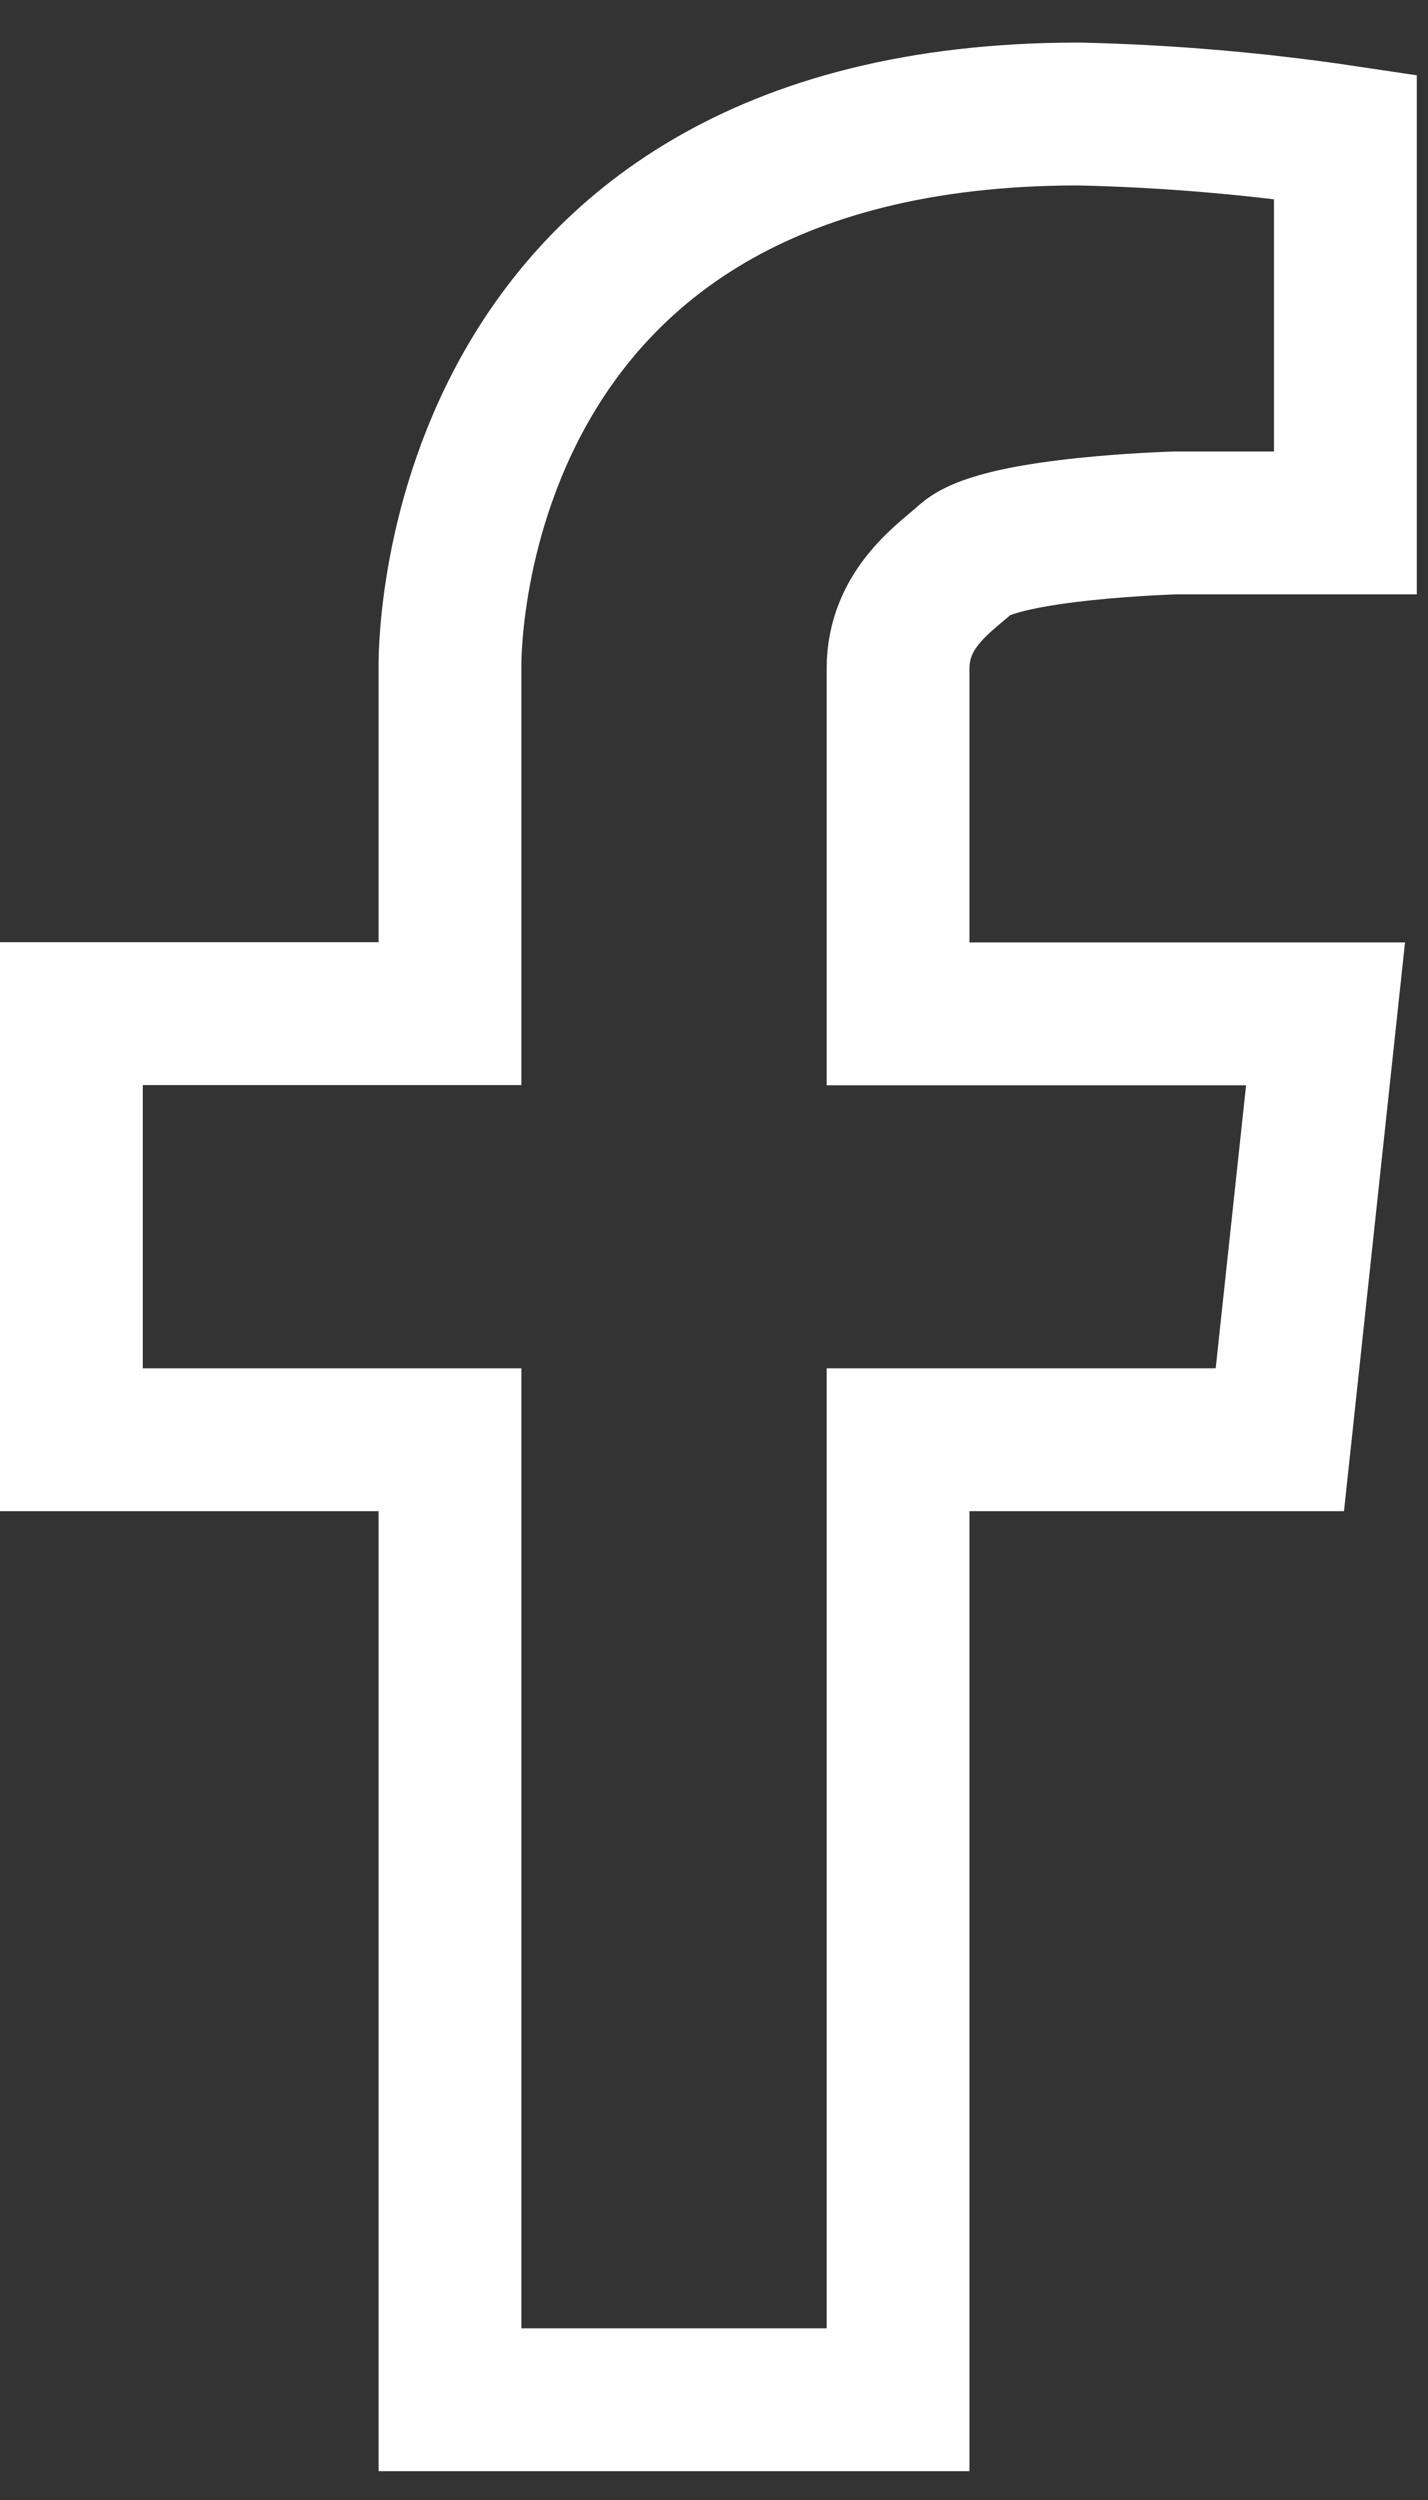
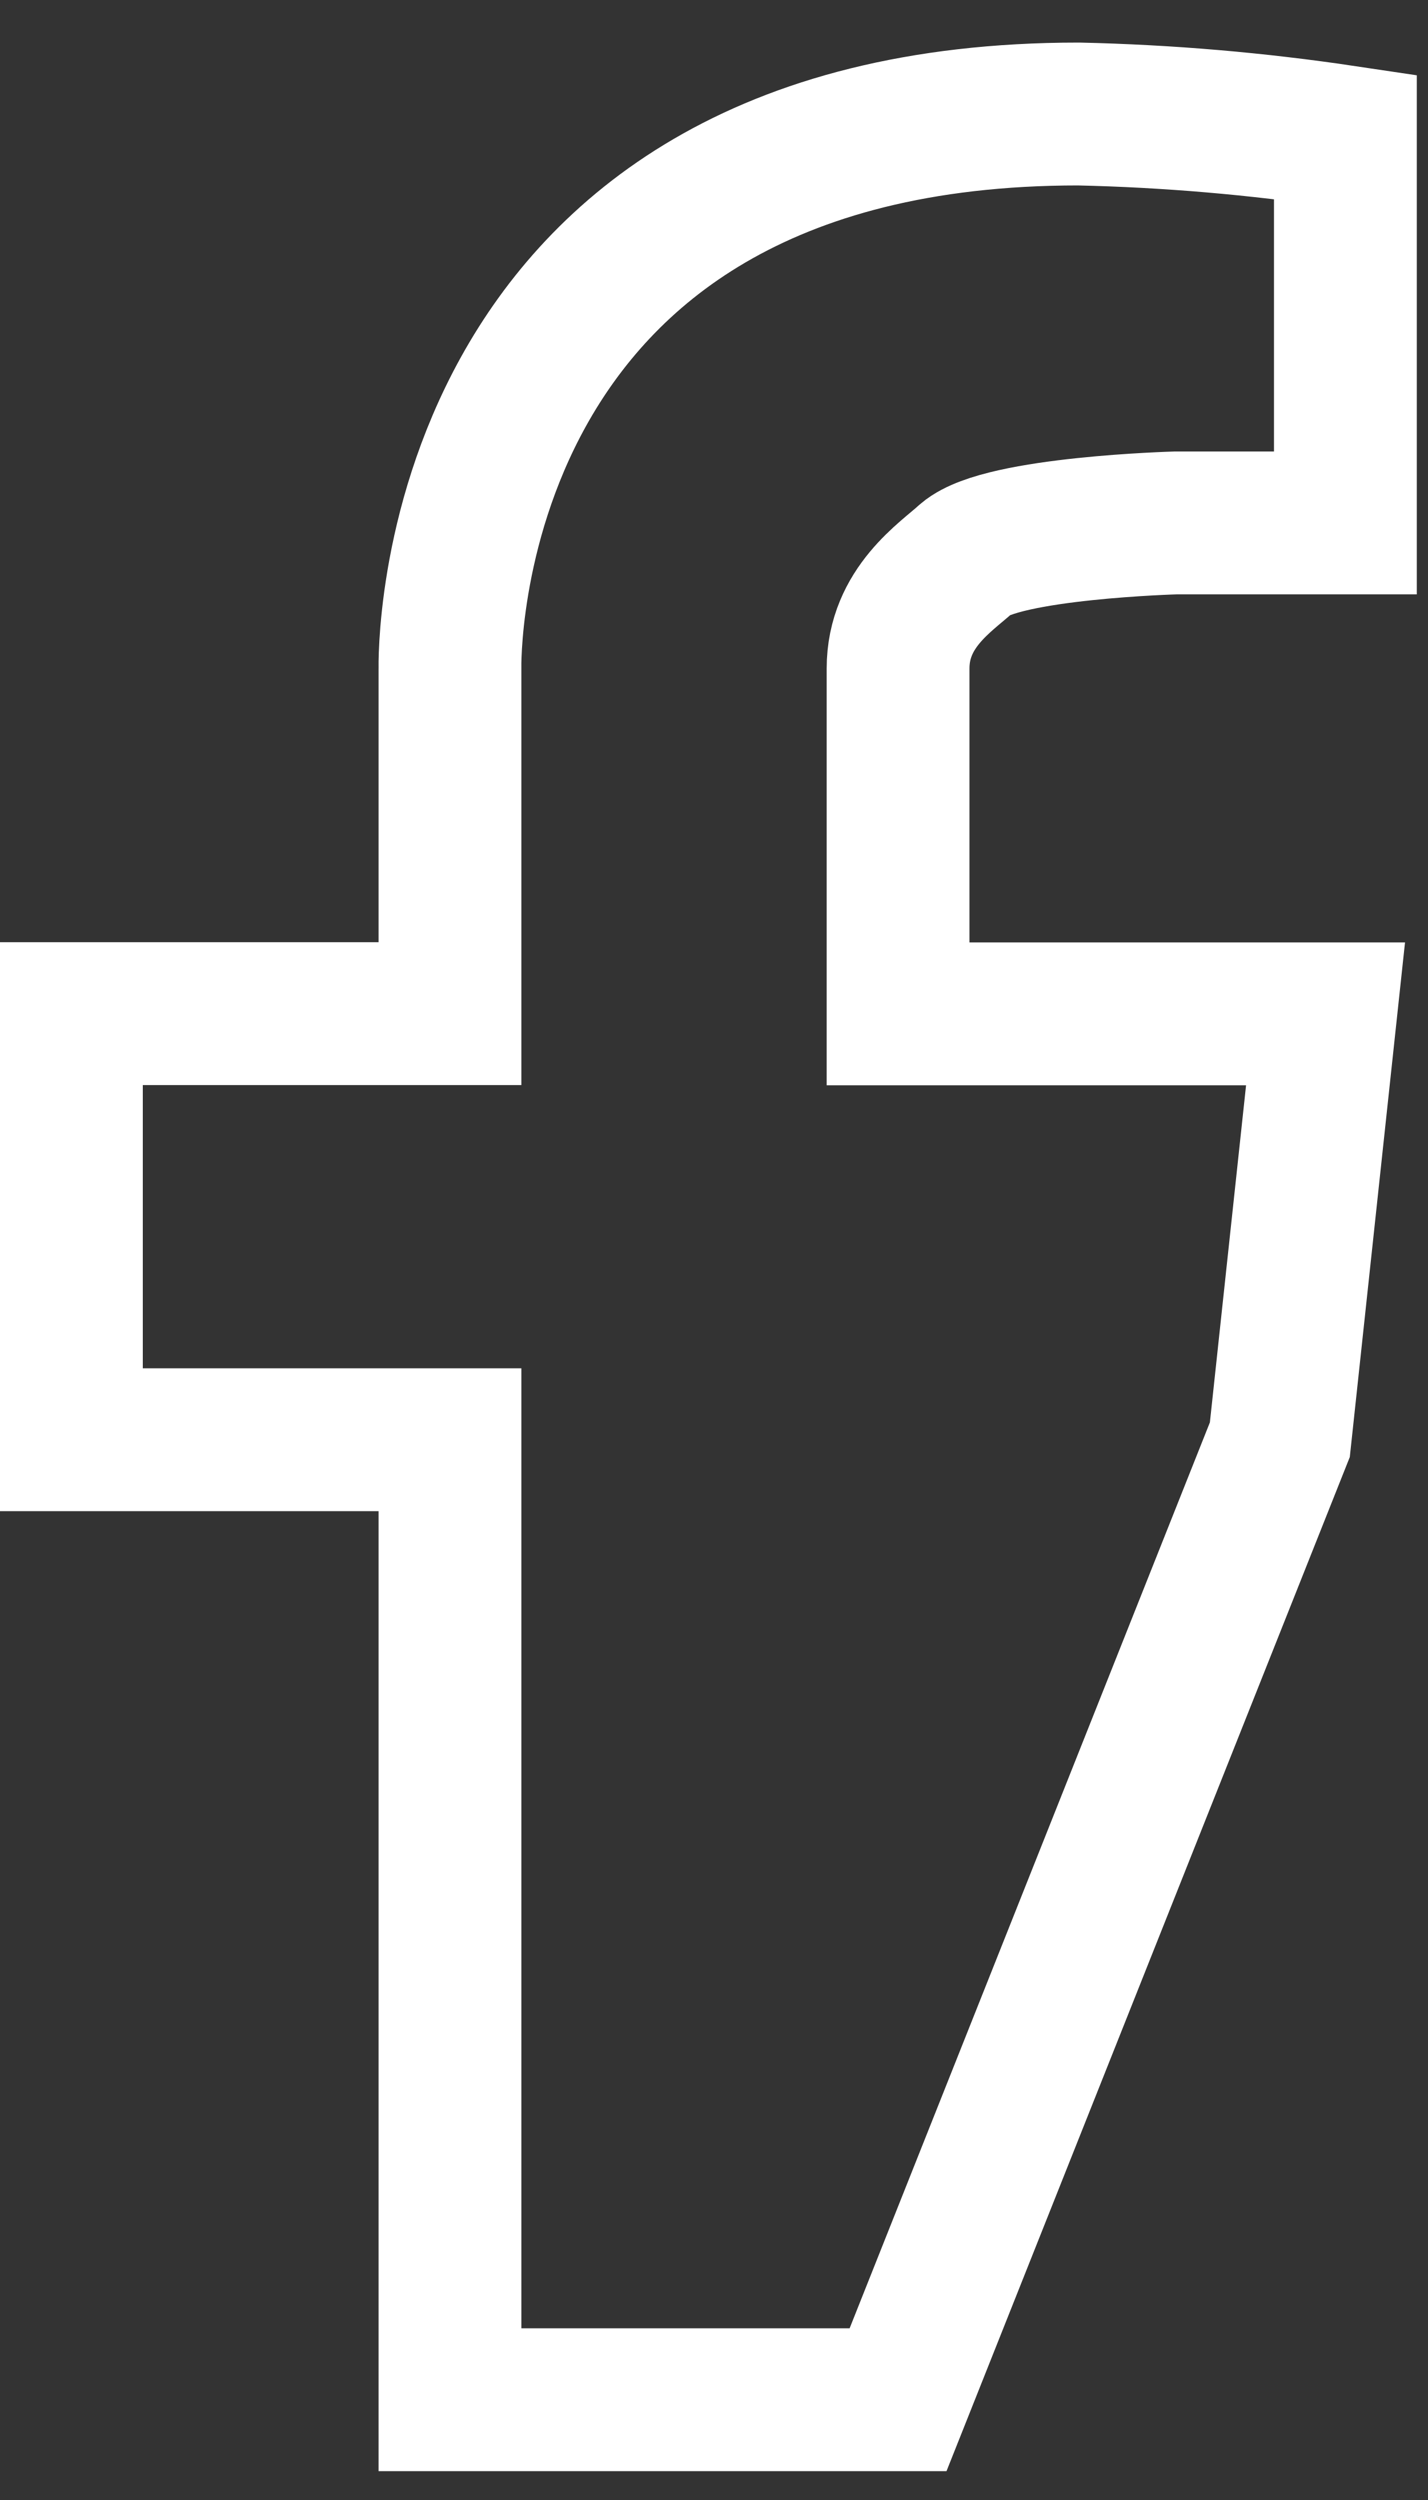
<svg xmlns="http://www.w3.org/2000/svg" width="20px" height="35px" viewBox="0 0 20 35" version="1.1">
  <rect x="0" y="0" width="20" height="35" fill="#333333" stroke="none" />
  <title>2959749_facebook_icon</title>
  <g id="Page-1" stroke="none" stroke-width="1" fill="none" fill-rule="evenodd">
    <g id="walltechcorp-website-design-desktop" transform="translate(-703, -3662)" stroke="#FFFFFF" stroke-width="2">
      <g id="Group-32" transform="translate(0, 1386.6)">
        <g id="Group-22" transform="translate(0, 2100.996)">
          <g id="Group-19-Copy" transform="translate(697, 72)">
            <g id="2959749_facebook_icon" transform="translate(7, 104)">
-               <path d="M5.302,7.763 L5.302,12.595 L0,12.595 L0,18.56 L5.302,18.56 L5.302,32 L11.578,32 L11.578,18.56 L16.925,18.56 L17.565,12.598 L11.578,12.598 L11.578,7.763 C11.578,6.909 12.253,6.483 12.538,6.221 C13.04,5.792 15.466,5.725 15.466,5.725 L17.843,5.725 L17.843,0.32 C16.605,0.135 15.357,0.028 14.106,0 C5.12,0 5.302,7.763 5.302,7.763 Z" id="Path" />
+               <path d="M5.302,7.763 L5.302,12.595 L0,12.595 L0,18.56 L5.302,18.56 L5.302,32 L11.578,32 L16.925,18.56 L17.565,12.598 L11.578,12.598 L11.578,7.763 C11.578,6.909 12.253,6.483 12.538,6.221 C13.04,5.792 15.466,5.725 15.466,5.725 L17.843,5.725 L17.843,0.32 C16.605,0.135 15.357,0.028 14.106,0 C5.12,0 5.302,7.763 5.302,7.763 Z" id="Path" />
            </g>
          </g>
        </g>
      </g>
    </g>
  </g>
</svg>